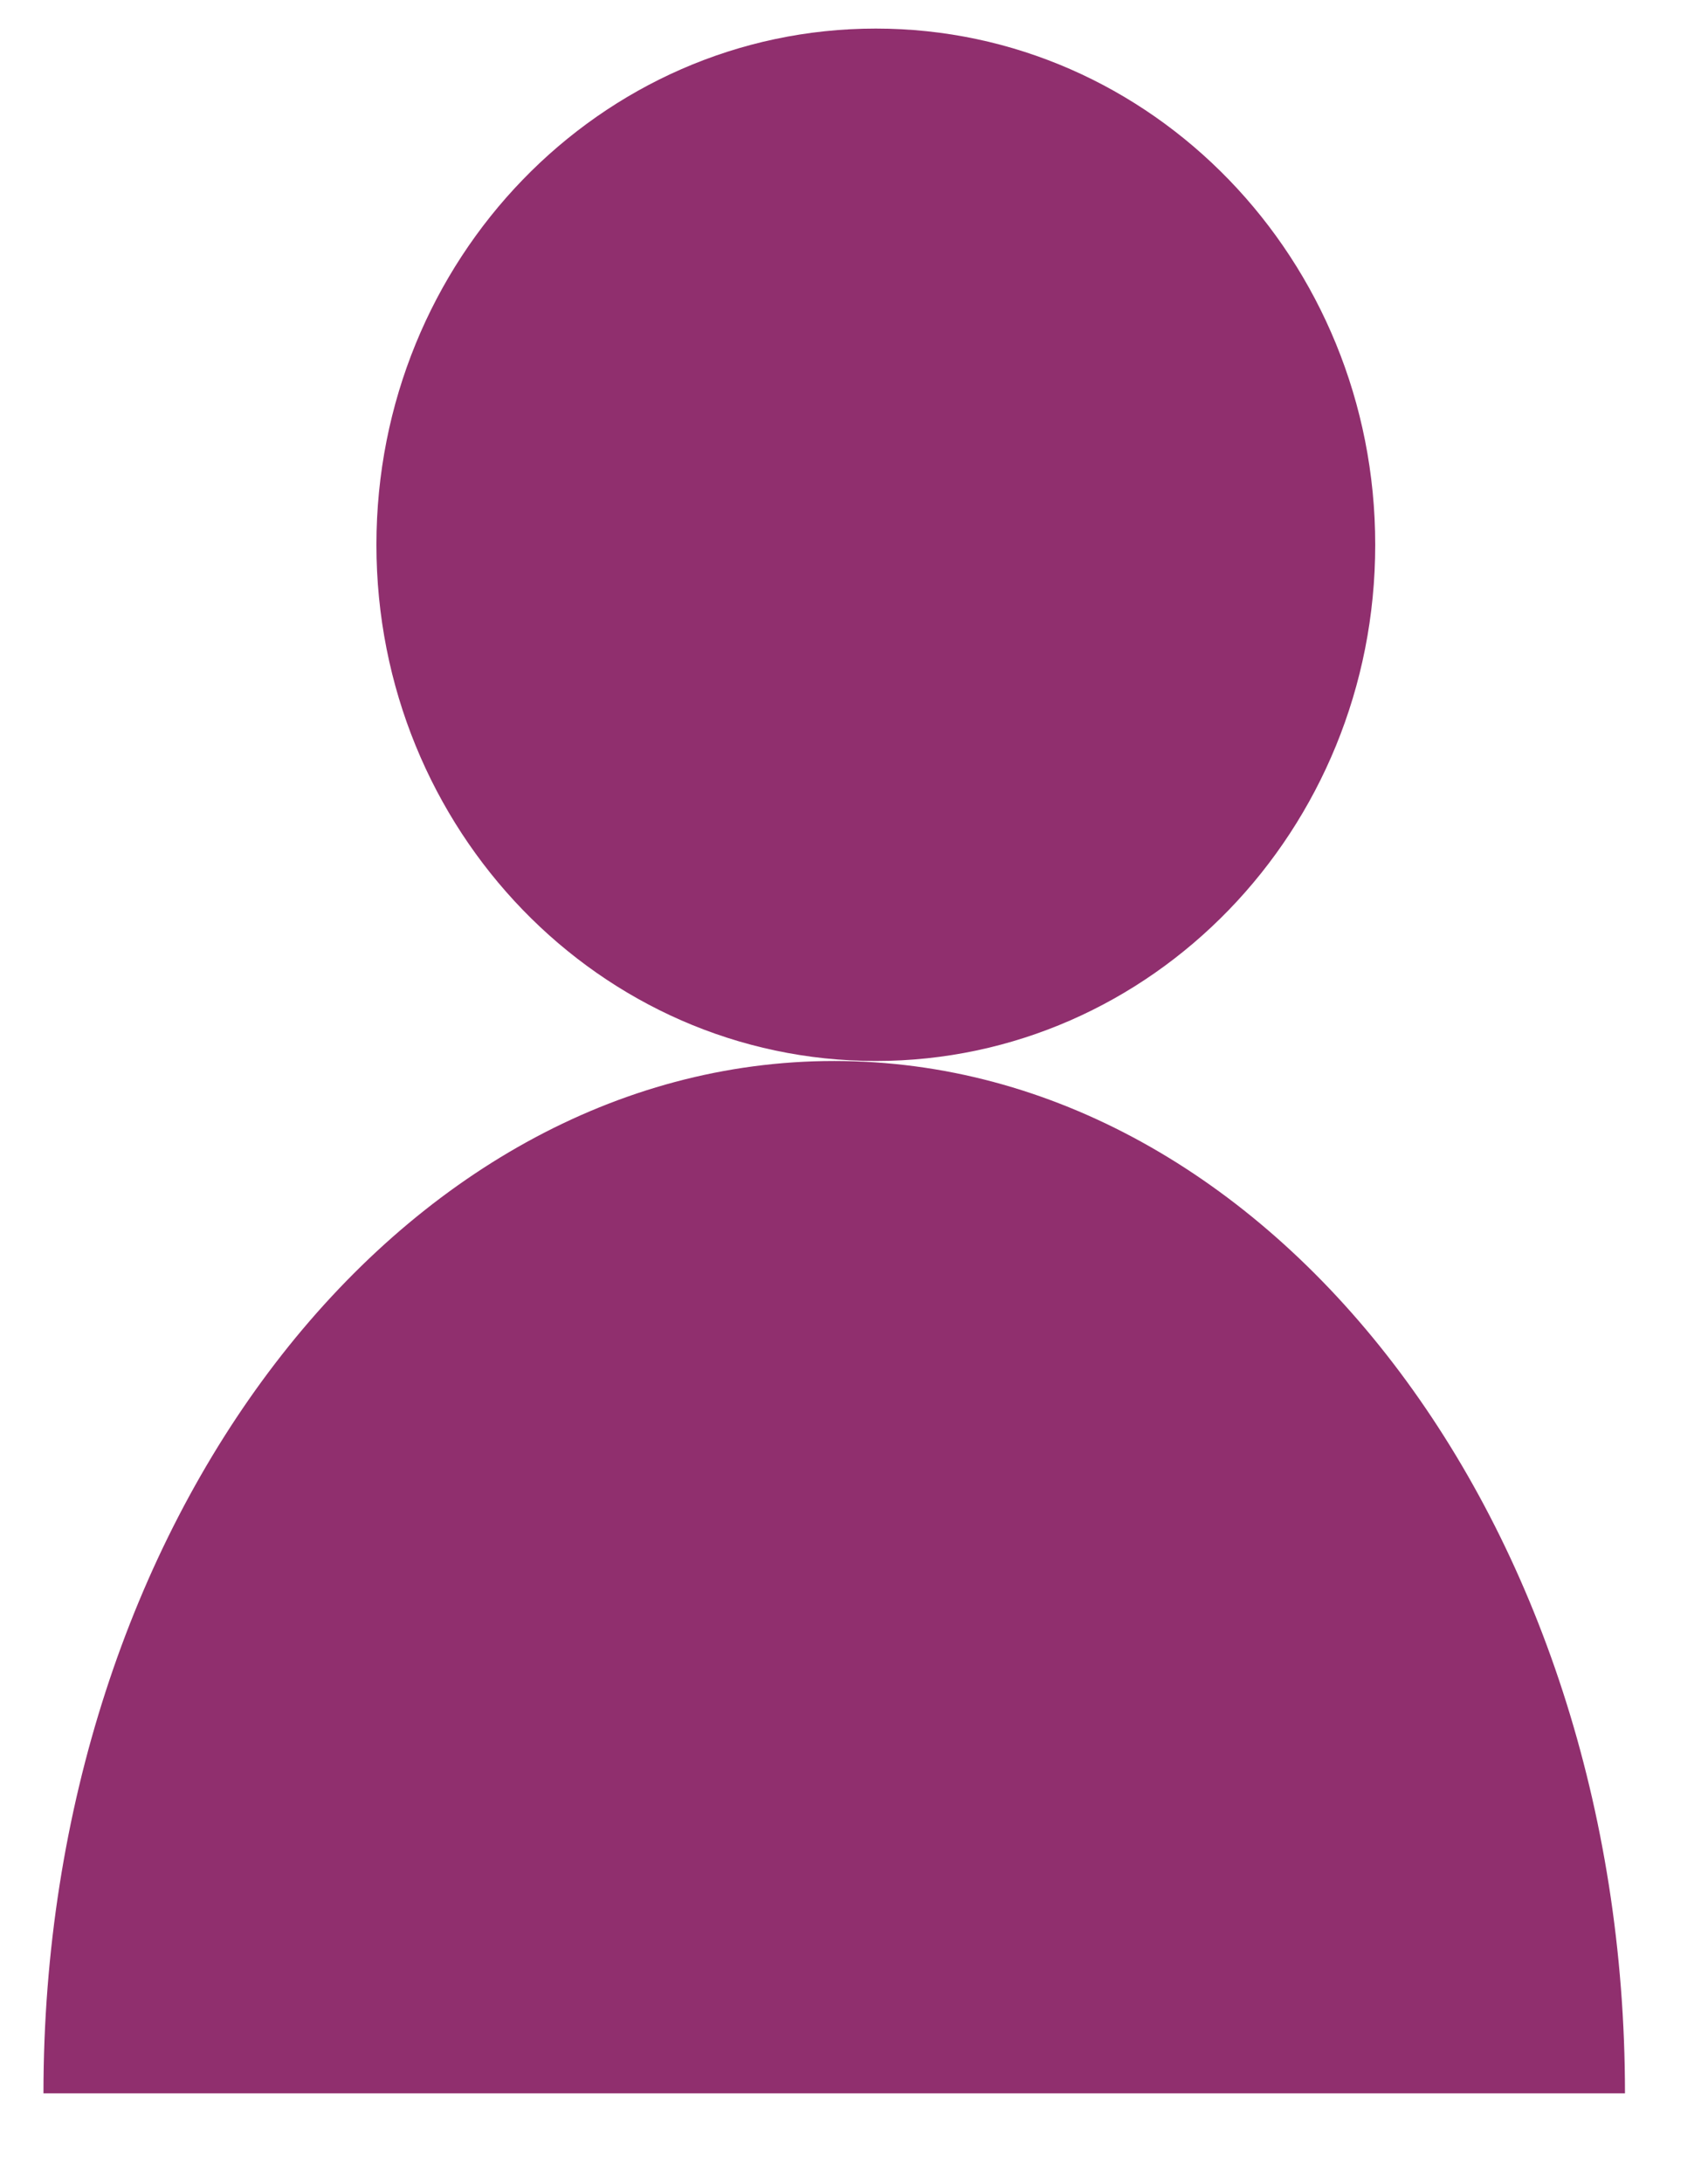
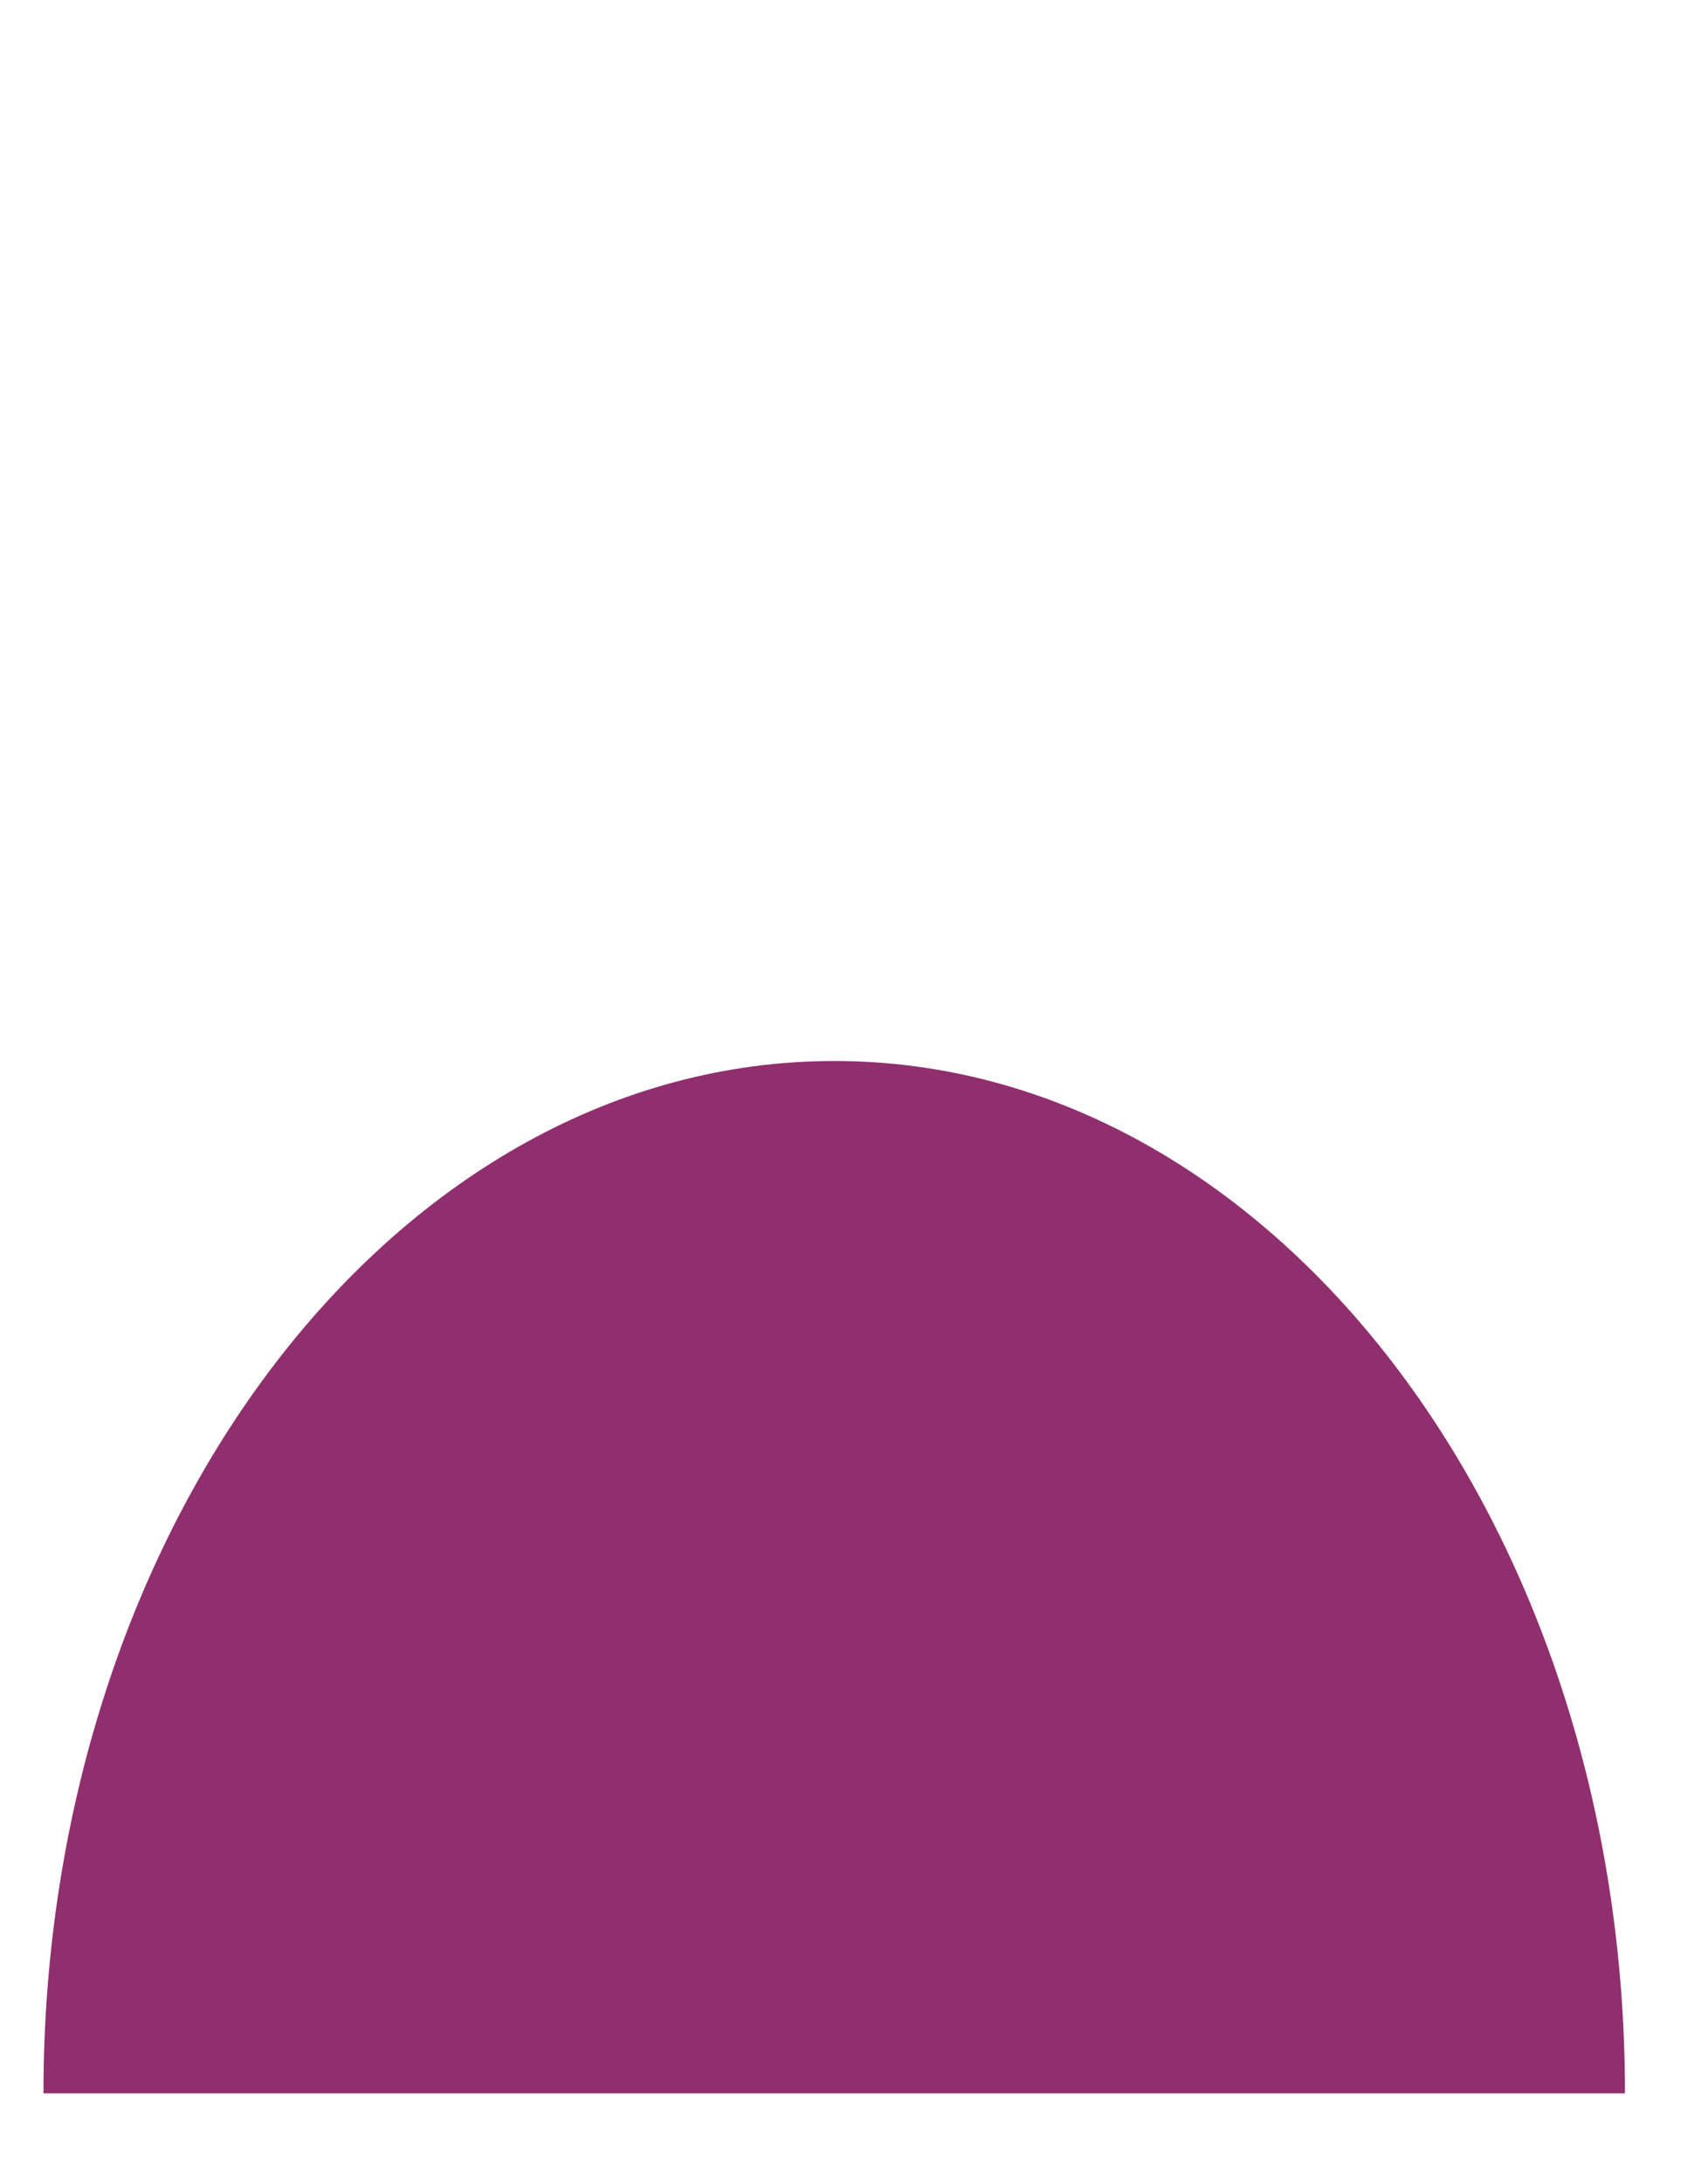
<svg xmlns="http://www.w3.org/2000/svg" width="18" height="23" viewBox="0 0 18 23" fill="none">
-   <path d="M9.23 11.177C12.137 11.177 14.493 8.742 14.493 5.739C14.493 2.736 12.137 0.301 9.23 0.301C6.323 0.301 3.967 2.736 3.967 5.739C3.967 8.742 6.323 11.177 9.23 11.177Z" fill="#902F6E" />
  <path d="M0.458 22.052C0.458 16.045 4.194 11.177 8.792 11.177C13.389 11.177 17.125 16.045 17.125 22.052" fill="#902F6E" />
</svg>